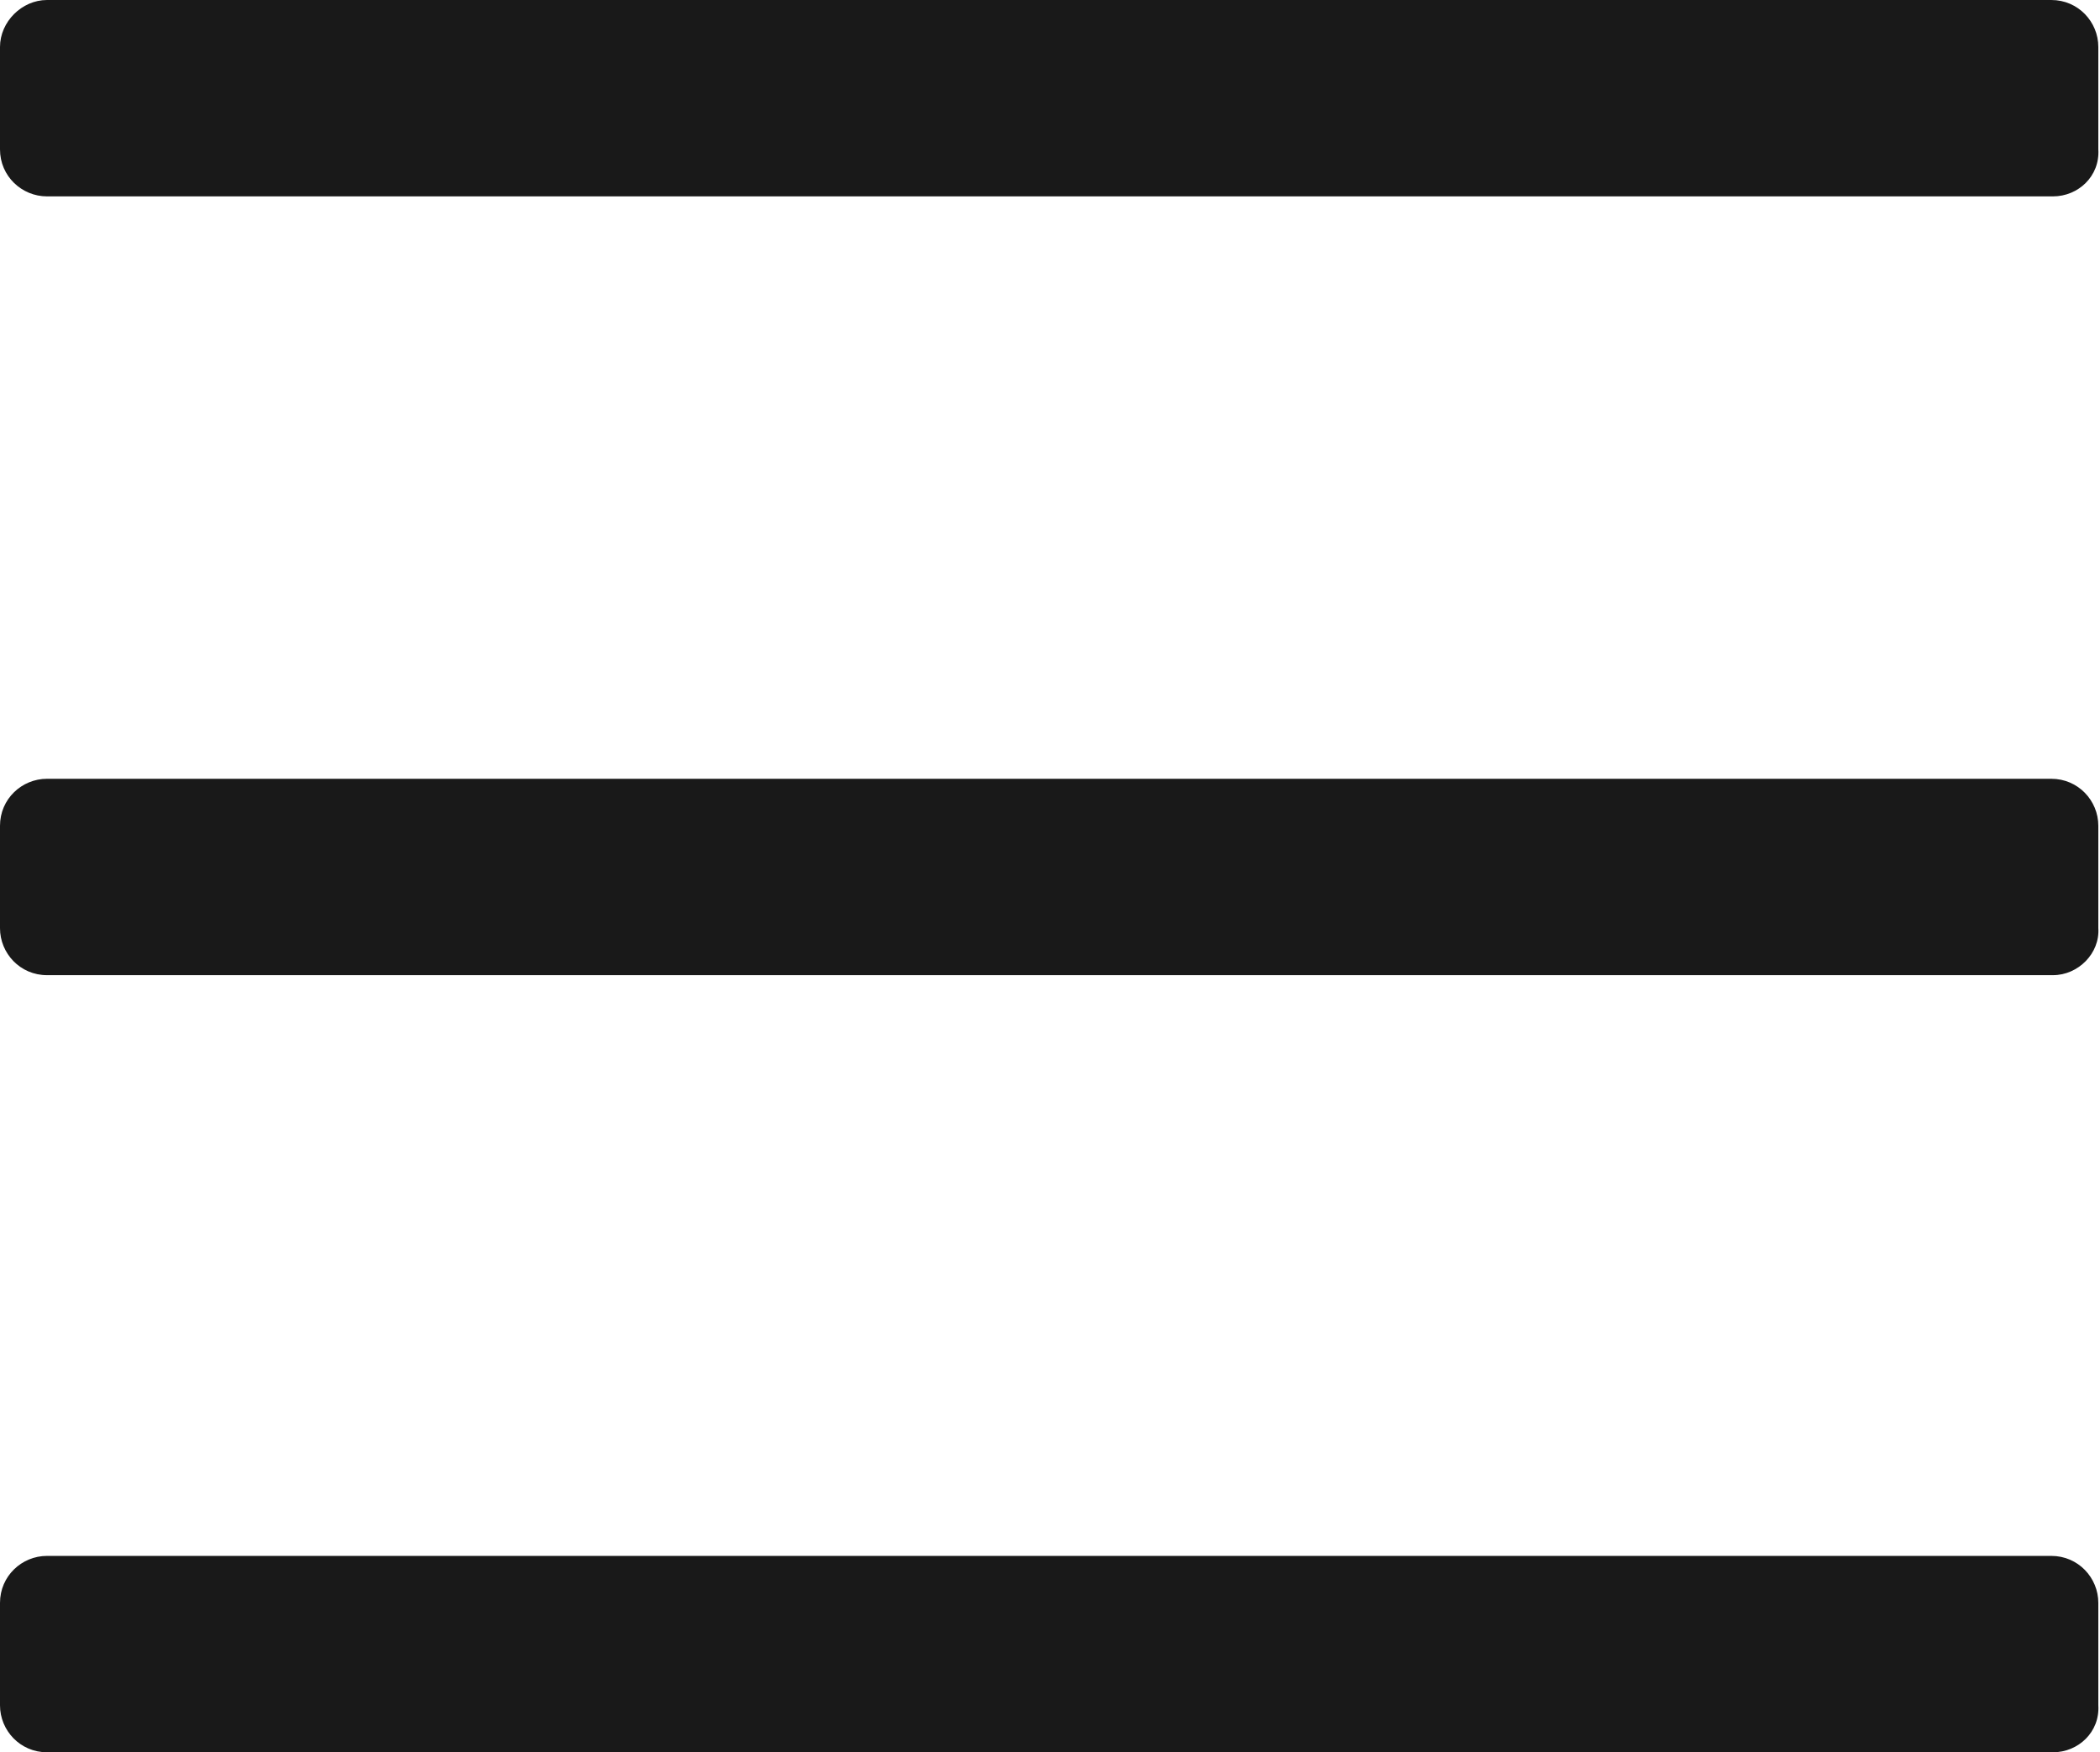
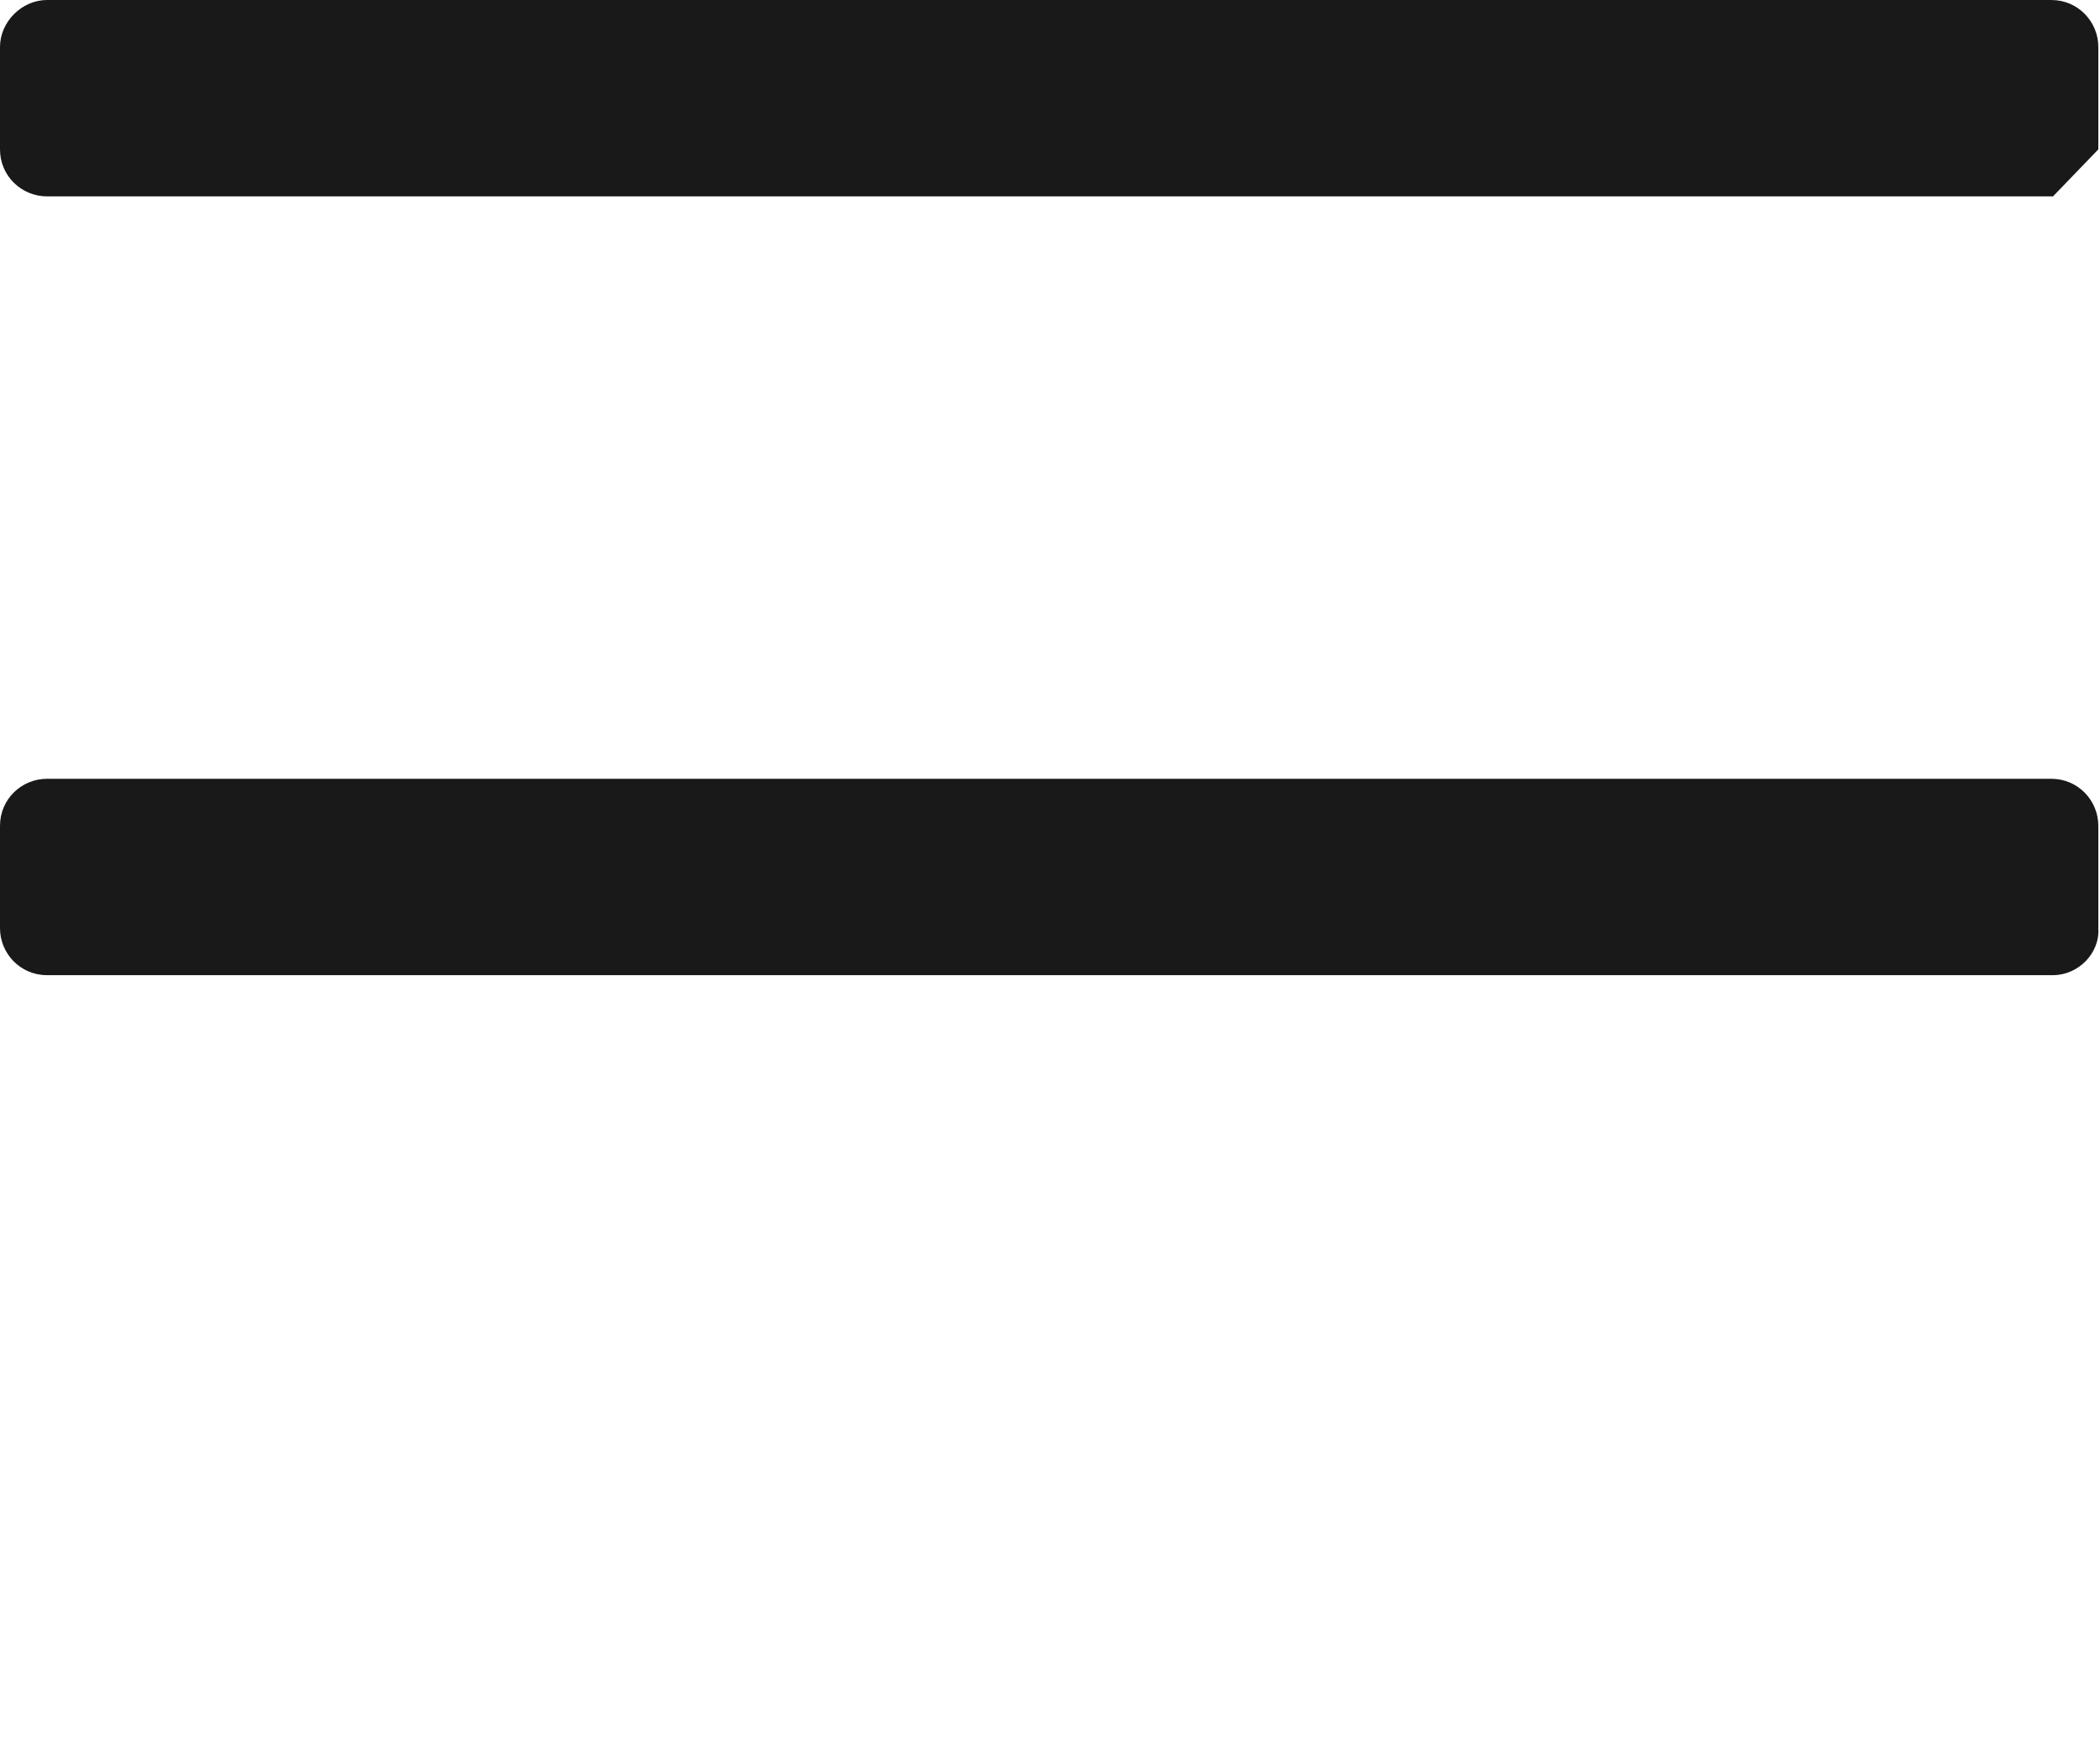
<svg xmlns="http://www.w3.org/2000/svg" version="1.1" id="Capa_1" x="0px" y="0px" viewBox="0 0 125.1 104.4" style="enable-background:new 0 0 125.1 104.4;" xml:space="preserve">
  <style type="text/css">
	.st0{fill:#191919;}
</style>
-   <path class="st0" d="M122.3,11.7H2.8C1.3,11.7,0,10.5,0,8.9V2.8C0,1.3,1.3,0,2.8,0h119.4c1.6,0,2.8,1.3,2.8,2.8v6.1  C125.1,10.5,123.8,11.7,122.3,11.7z" />
+   <path class="st0" d="M122.3,11.7H2.8C1.3,11.7,0,10.5,0,8.9V2.8C0,1.3,1.3,0,2.8,0h119.4c1.6,0,2.8,1.3,2.8,2.8v6.1  z" />
  <path class="st0" d="M122.3,58.1H2.8c-1.6,0-2.8-1.3-2.8-2.8v-6.1c0-1.6,1.3-2.8,2.8-2.8h119.4c1.6,0,2.8,1.3,2.8,2.8v6.1  C125.1,56.8,123.8,58.1,122.3,58.1z" />
-   <path class="st0" d="M122.3,104.4H2.8c-1.6,0-2.8-1.3-2.8-2.8v-6.1c0-1.6,1.3-2.8,2.8-2.8h119.4c1.6,0,2.8,1.3,2.8,2.8v6.1  C125.1,103.2,123.8,104.4,122.3,104.4z" />
</svg>